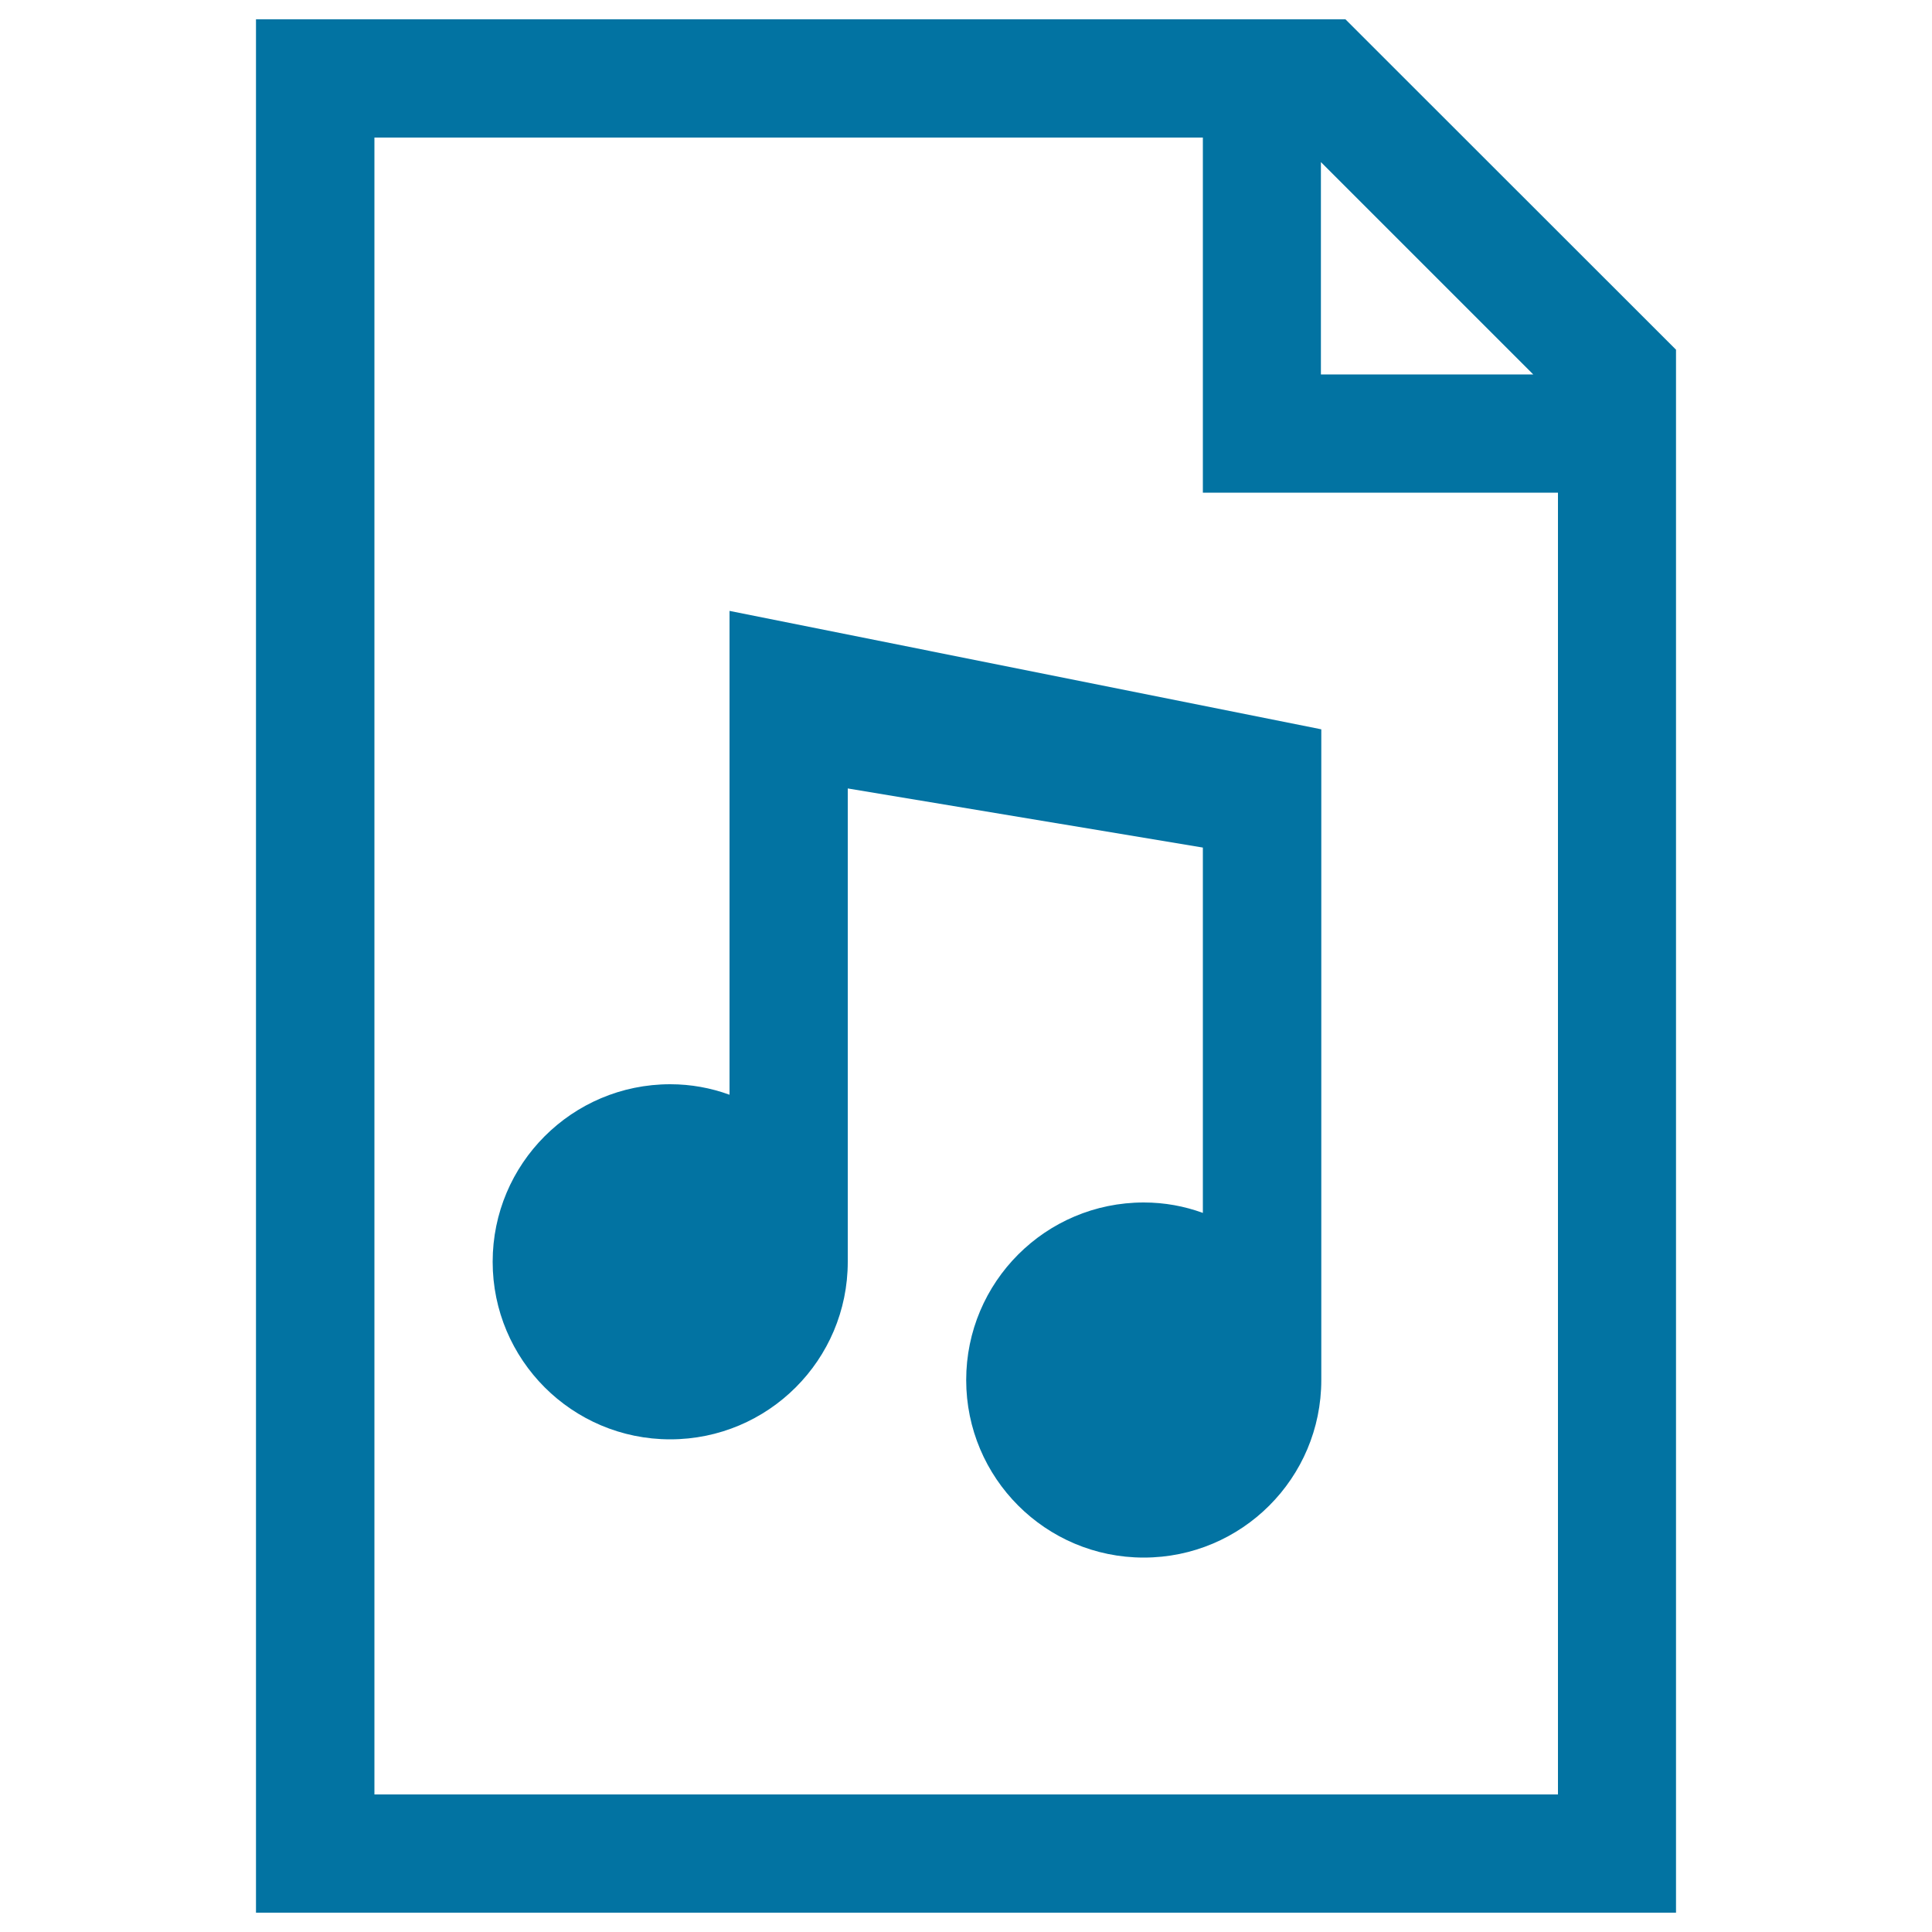
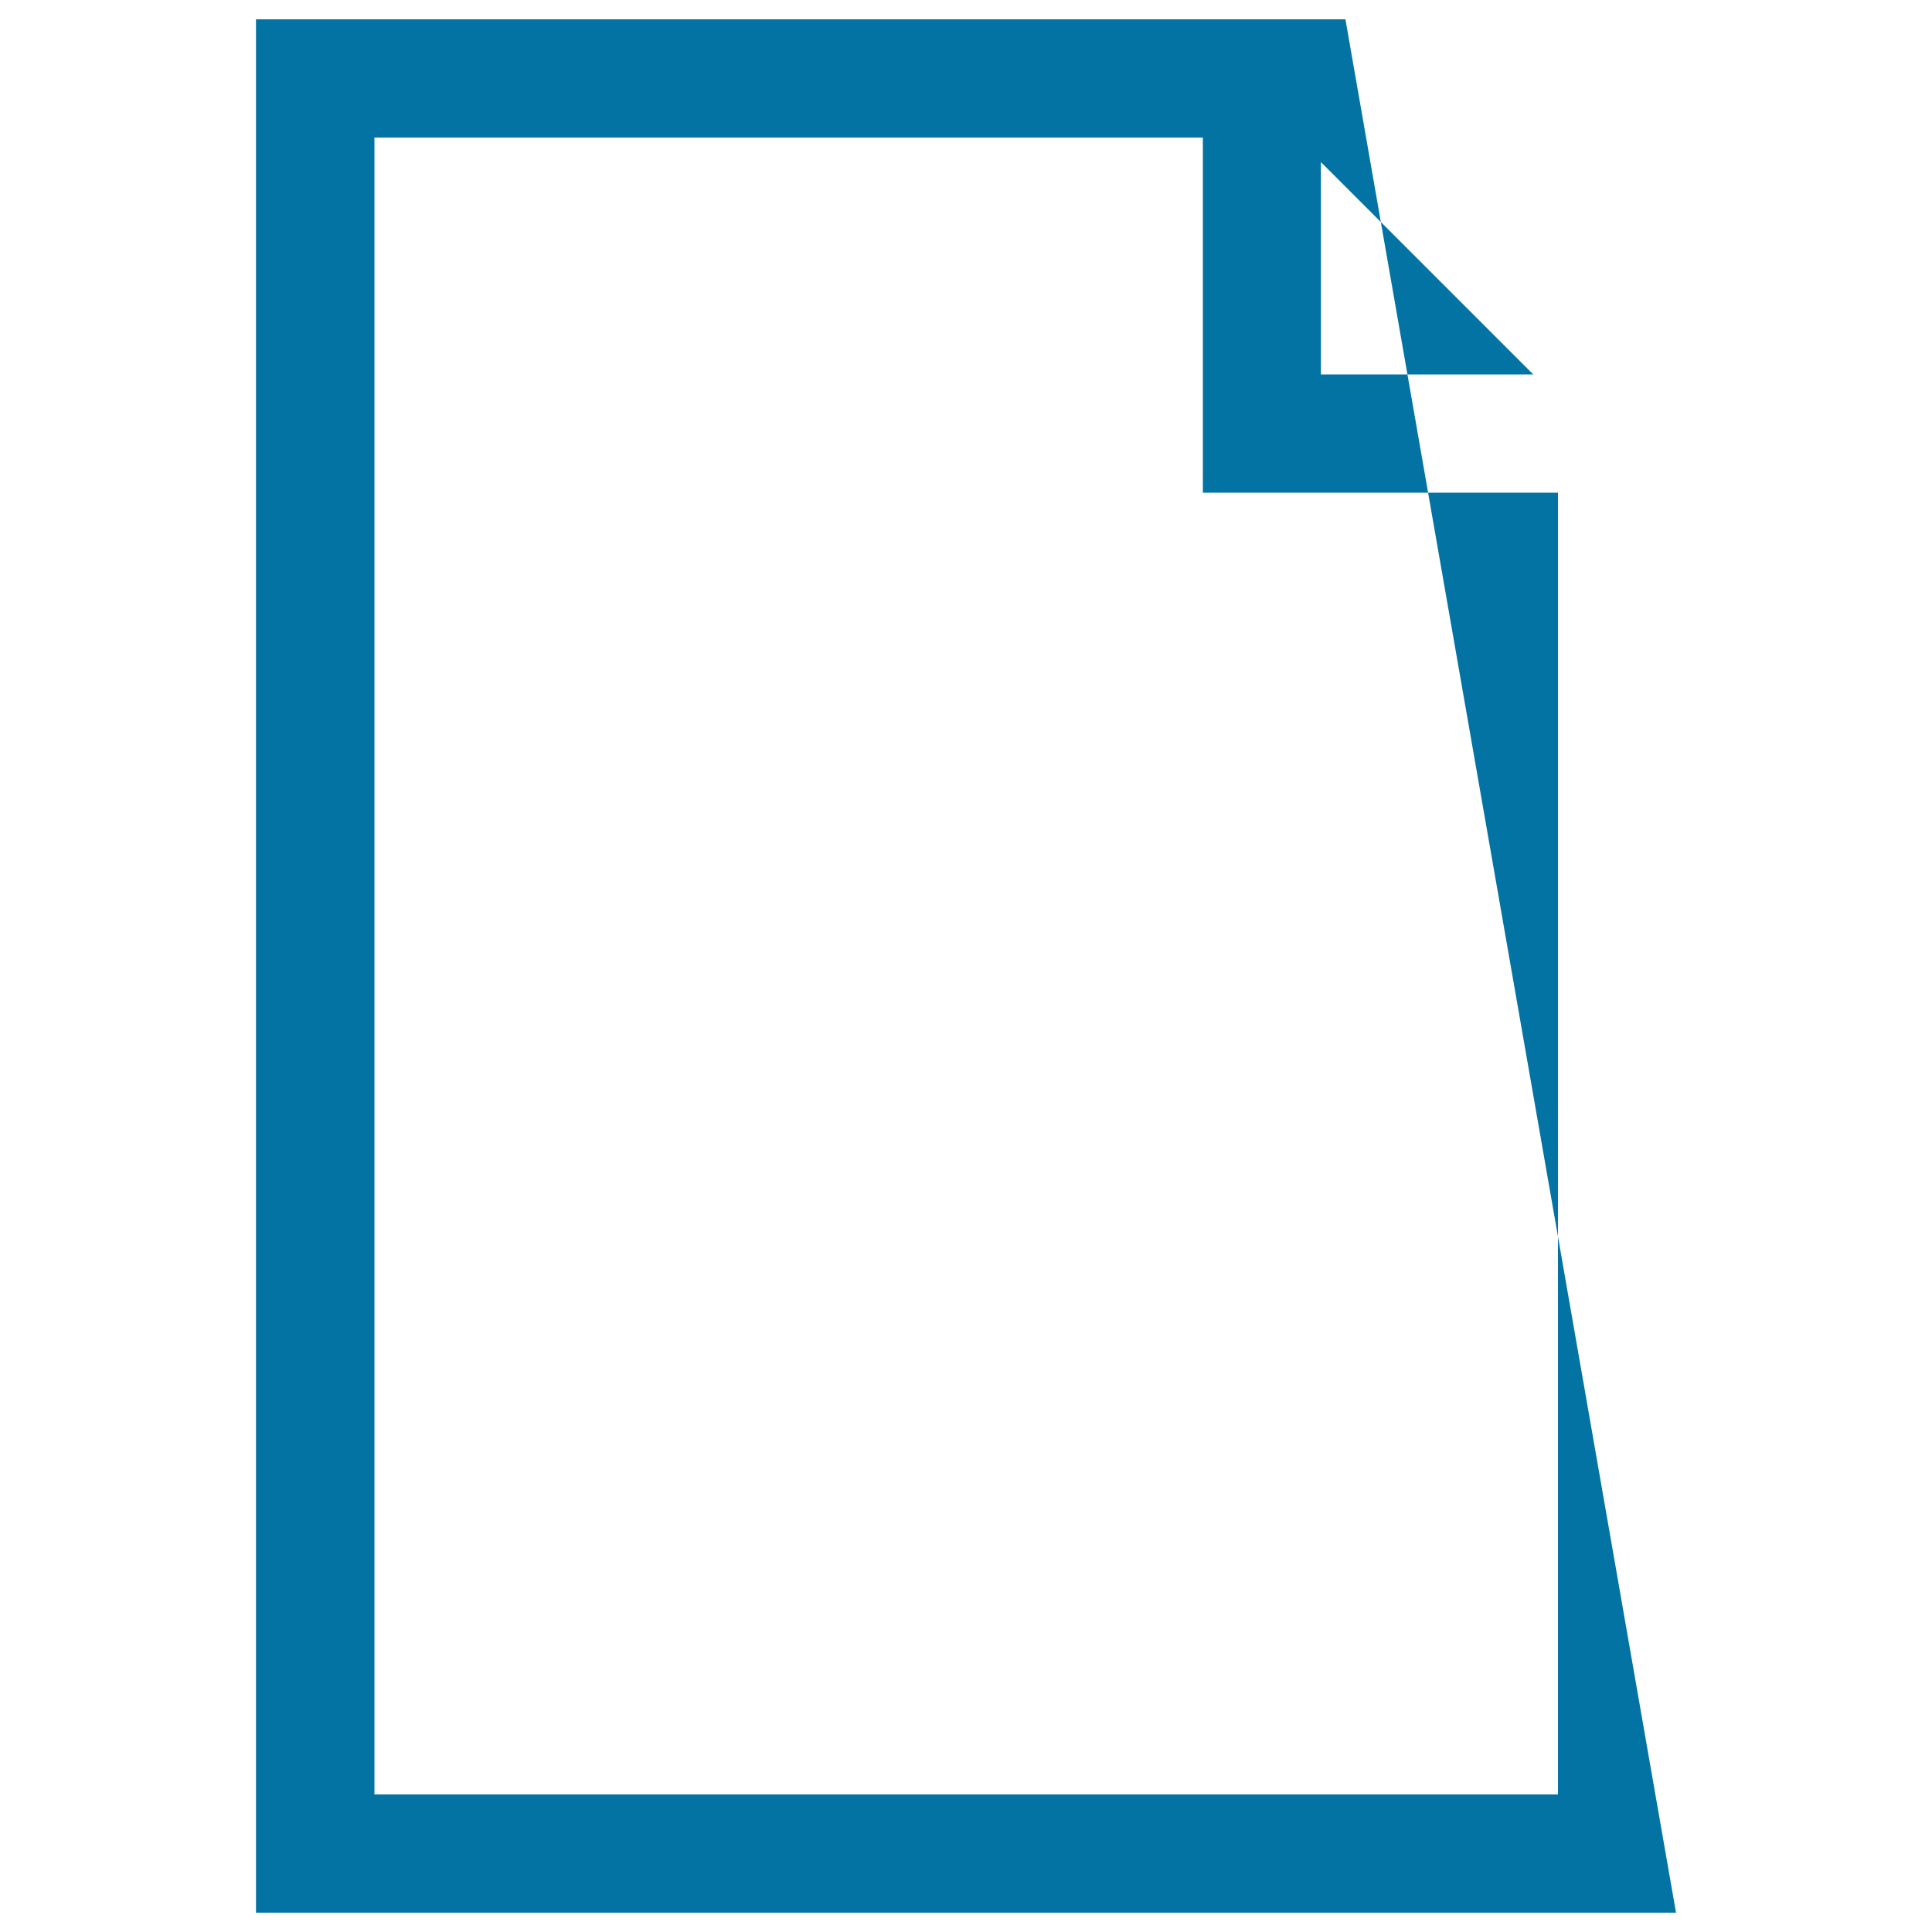
<svg xmlns="http://www.w3.org/2000/svg" viewBox="0 0 1000 1000" style="fill:#0273a2">
  <title>Music Document SVG icon</title>
  <g>
    <g>
-       <path d="M377.5,566.6c-9.6-3.5-19.9-5.4-30.6-5.4c-50.8,0-91.9,41.2-91.9,91.9c0,50.7,41.1,91.9,91.9,91.9c50.7,0,91.9-41.1,91.9-91.9v-245l183.8,30.6v189.1c-9.6-3.5-19.8-5.4-30.6-5.4c-50.8,0-91.9,41.2-91.9,91.9c0,50.7,41.1,91.9,91.9,91.9c50.7,0,91.9-41.1,91.9-91.9V377.5l-306.3-61.3V566.6z" />
-       <path d="M696.4,10H132.5v980h735V181L696.4,10z M683.7,83.9l109.9,109.9H683.7V83.9z M806.3,928.8H193.8V71.2h428.8V255h183.8V928.8z" />
+       <path d="M696.4,10H132.5v980h735L696.4,10z M683.7,83.9l109.9,109.9H683.7V83.9z M806.3,928.8H193.8V71.2h428.8V255h183.8V928.8z" />
    </g>
  </g>
</svg>